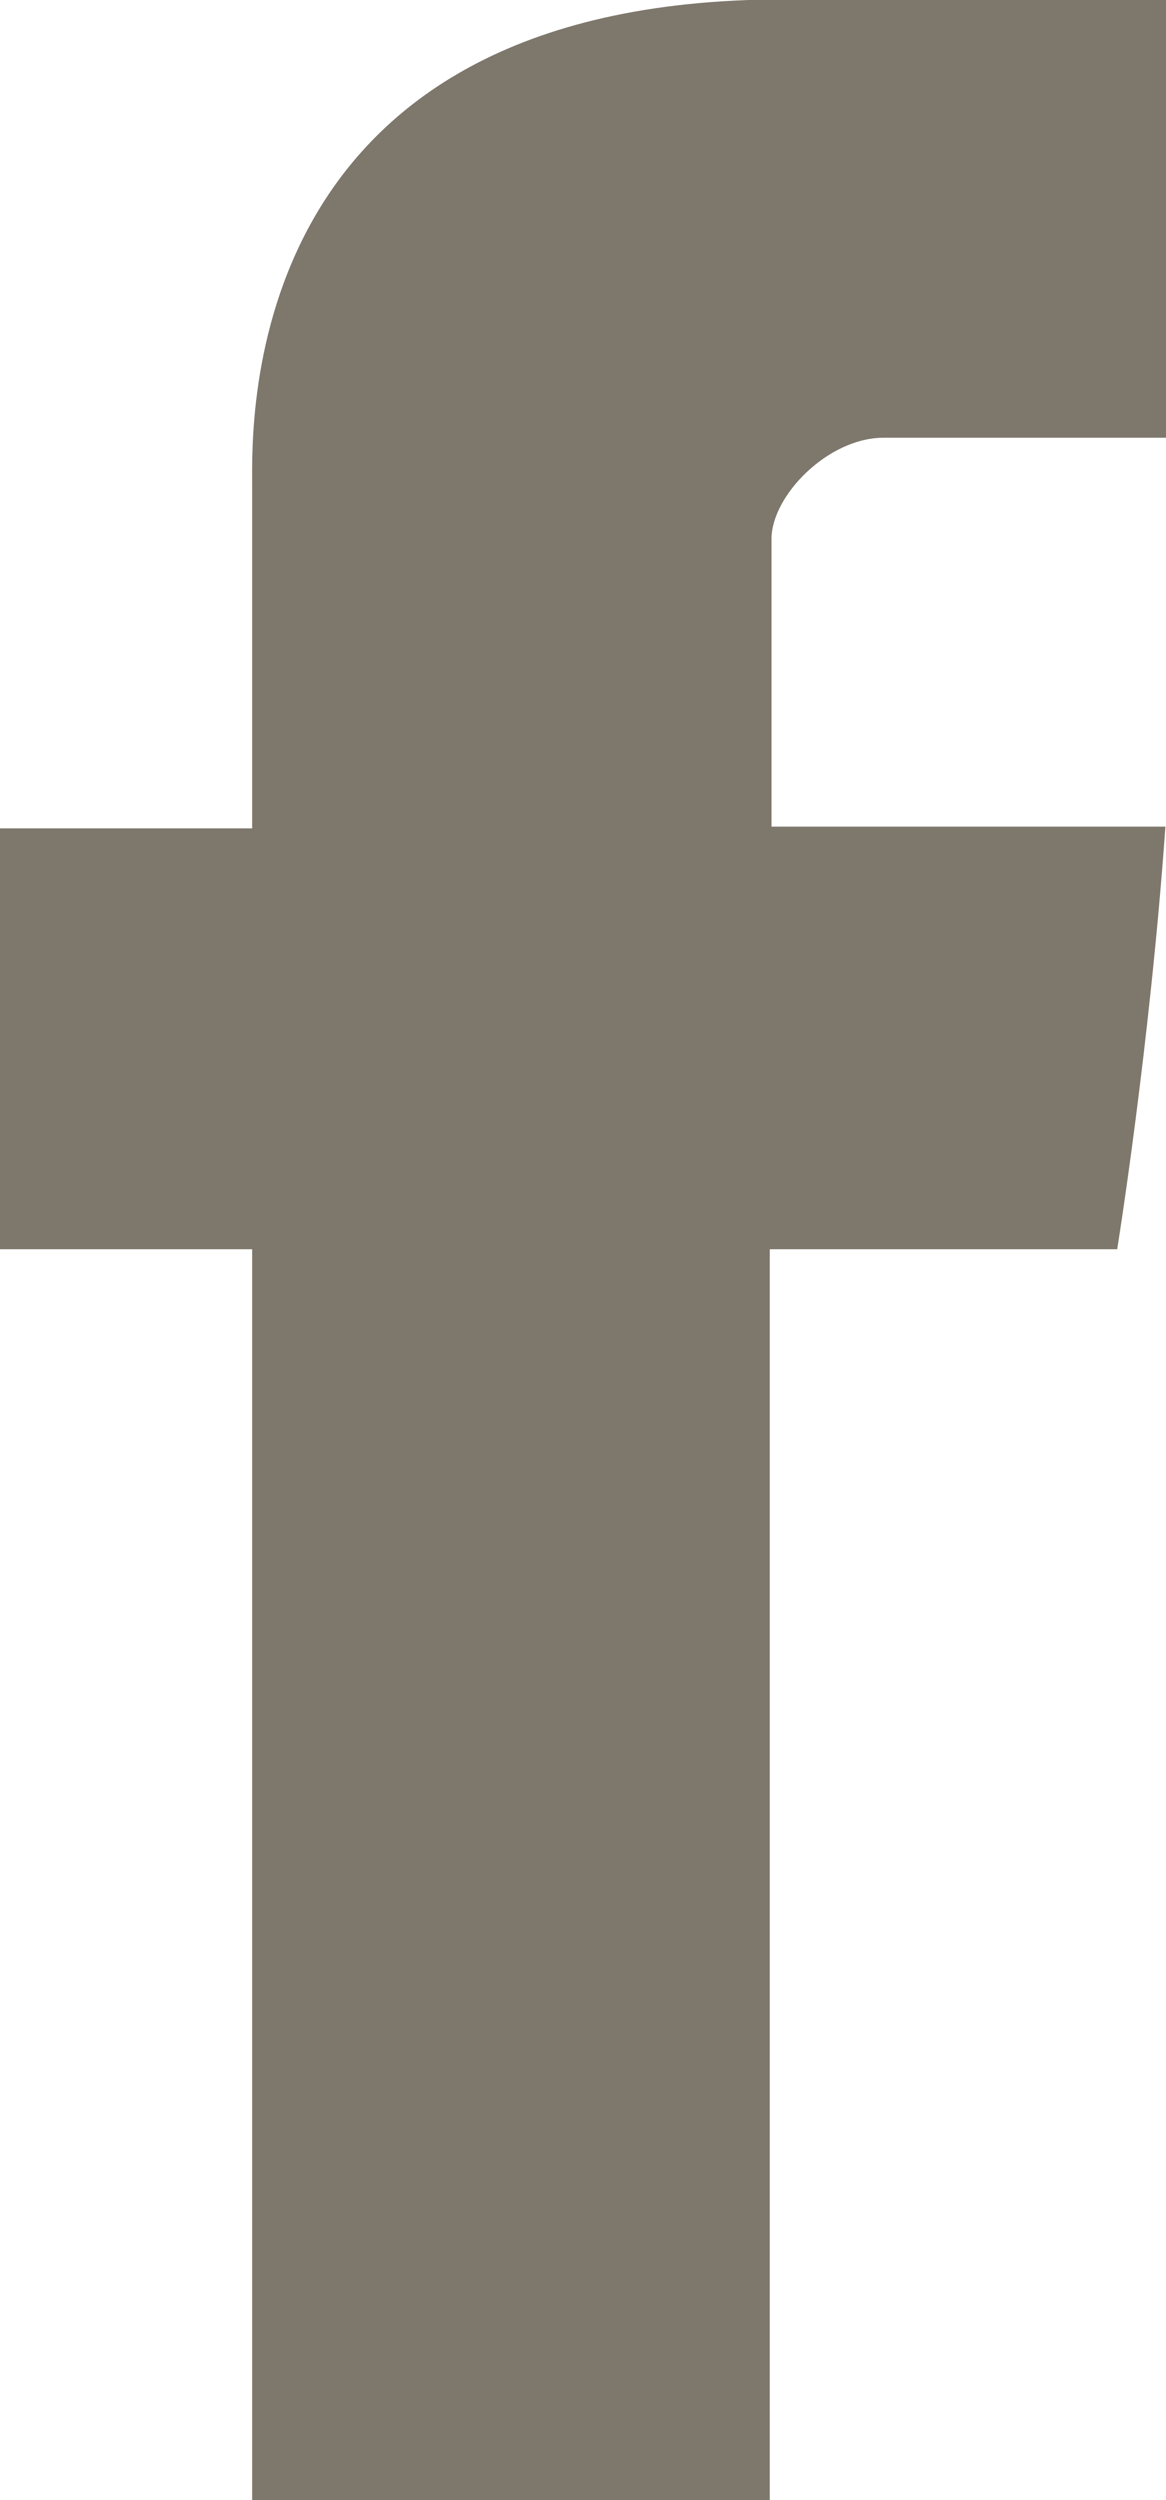
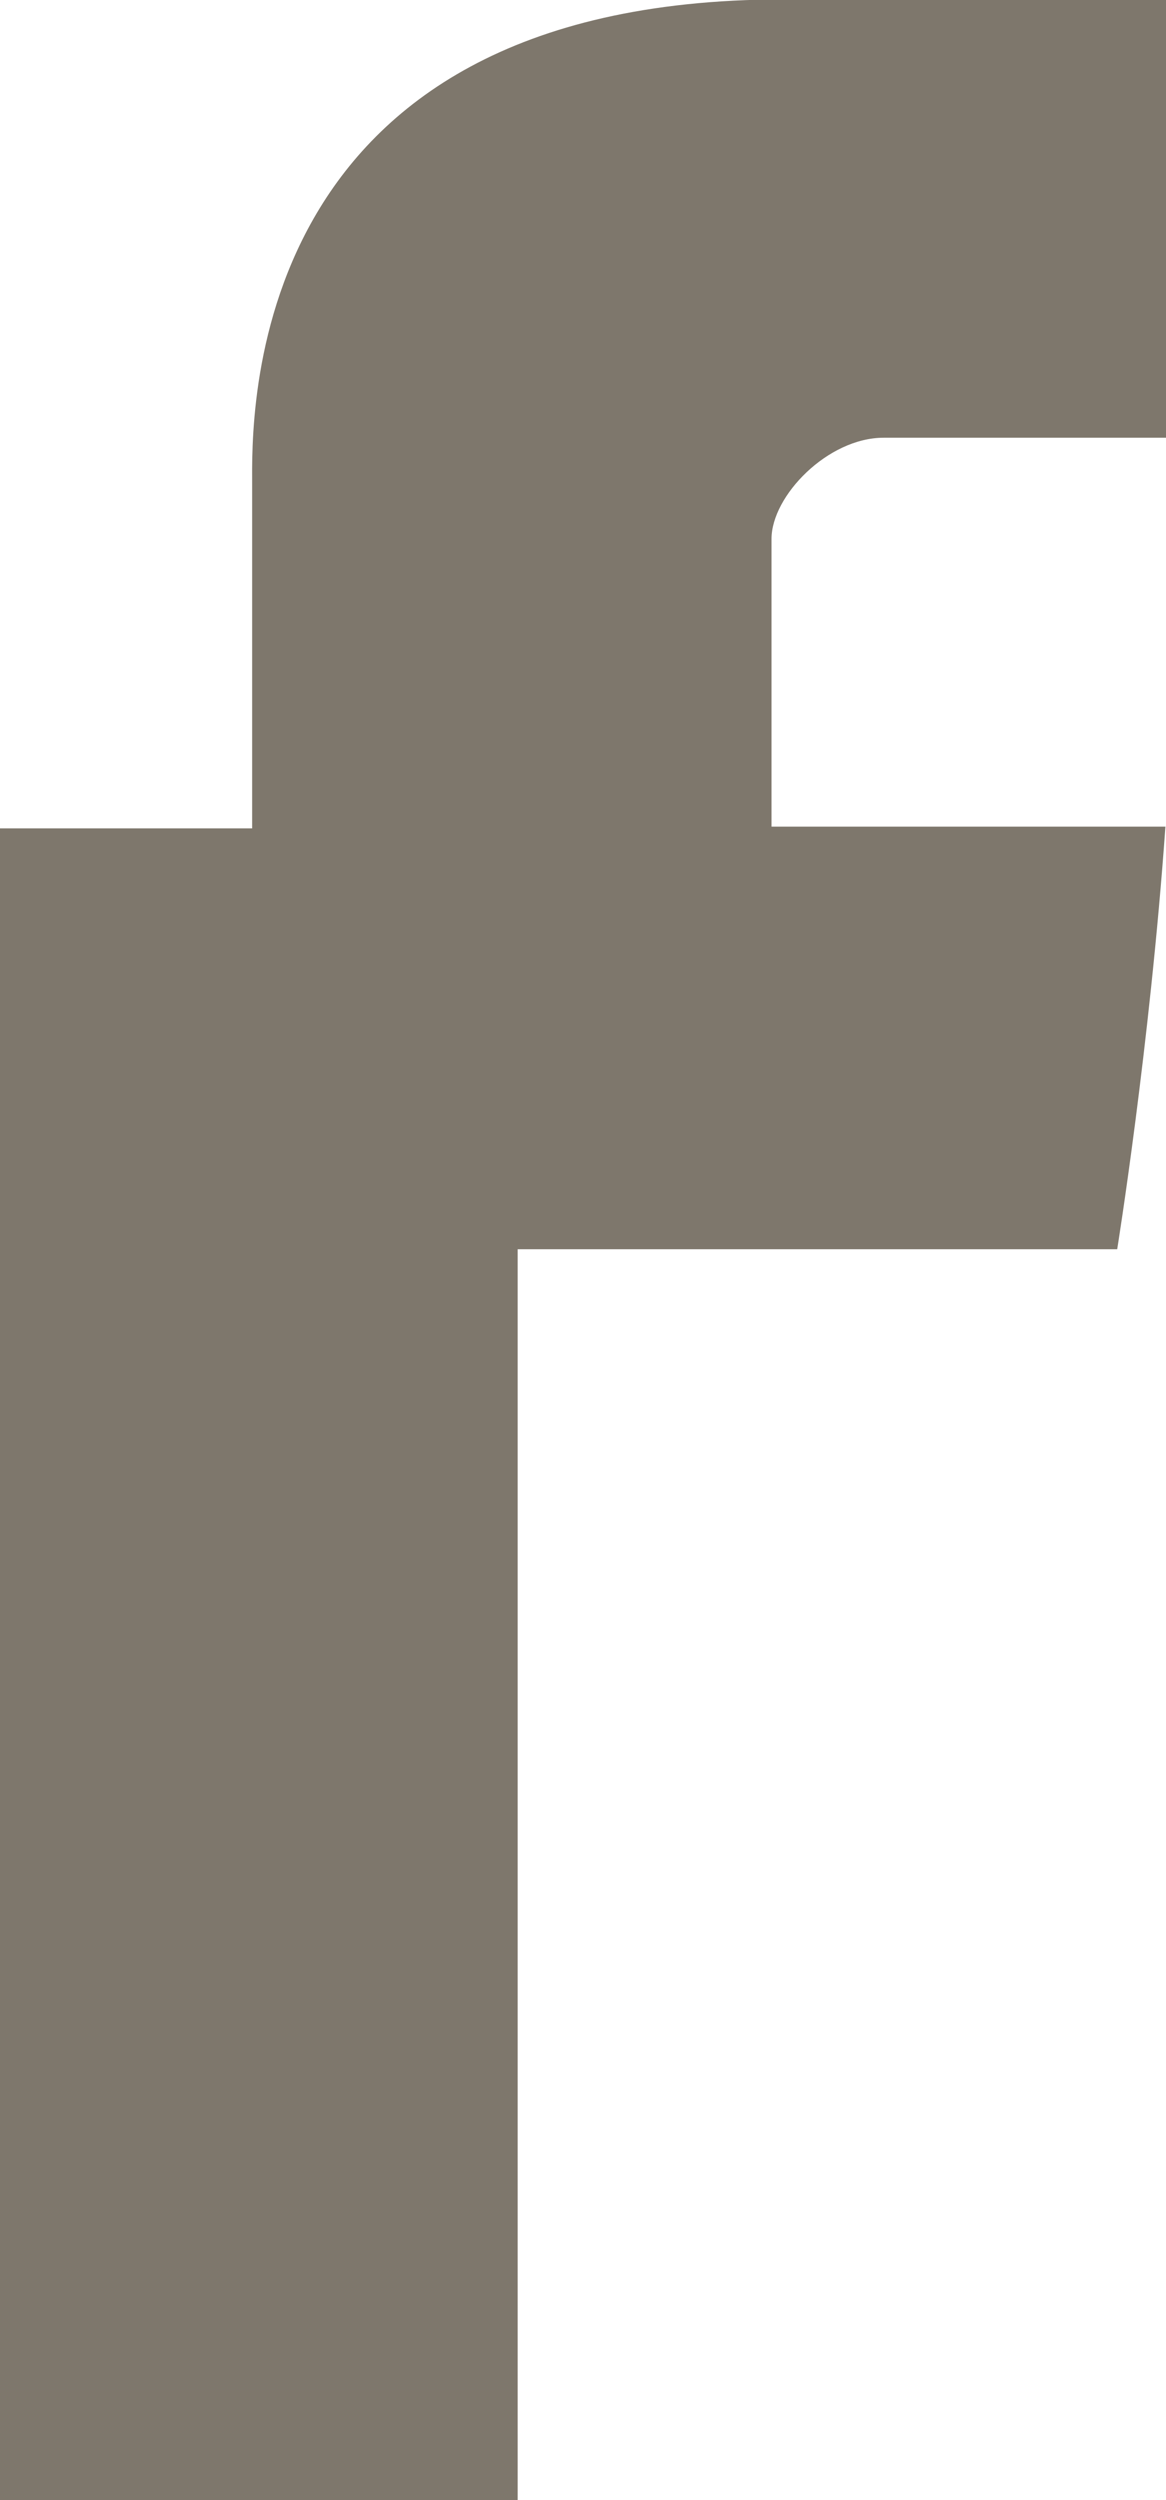
<svg xmlns="http://www.w3.org/2000/svg" version="1.1" id="Capa_1" x="0px" y="0px" viewBox="317.7 -203.1 200.7 430.1" style="enable-background:new 317.7 -203.1 200.7 430.1;" xml:space="preserve">
  <style type="text/css">
	.st0{fill:#7E776C;}
</style>
  <g>
-     <path id="Facebook" class="st0" d="M361.1-119.8c0,10.8,0,59.2,0,59.2h-43.4v72.4h43.4V227h89.1V11.8H510c0,0,5.6-34.7,8.3-72.7   c-7.8,0-67.8,0-67.8,0s0-42.1,0-49.5c0-7.4,9.7-17.4,19.3-17.4c9.6,0,29.8,0,48.6,0c0-9.9,0-43.9,0-75.4c-25,0-53.5,0-66,0   C358.9-203.1,361.1-130.6,361.1-119.8z" />
+     <path id="Facebook" class="st0" d="M361.1-119.8c0,10.8,0,59.2,0,59.2h-43.4v72.4V227h89.1V11.8H510c0,0,5.6-34.7,8.3-72.7   c-7.8,0-67.8,0-67.8,0s0-42.1,0-49.5c0-7.4,9.7-17.4,19.3-17.4c9.6,0,29.8,0,48.6,0c0-9.9,0-43.9,0-75.4c-25,0-53.5,0-66,0   C358.9-203.1,361.1-130.6,361.1-119.8z" />
  </g>
</svg>